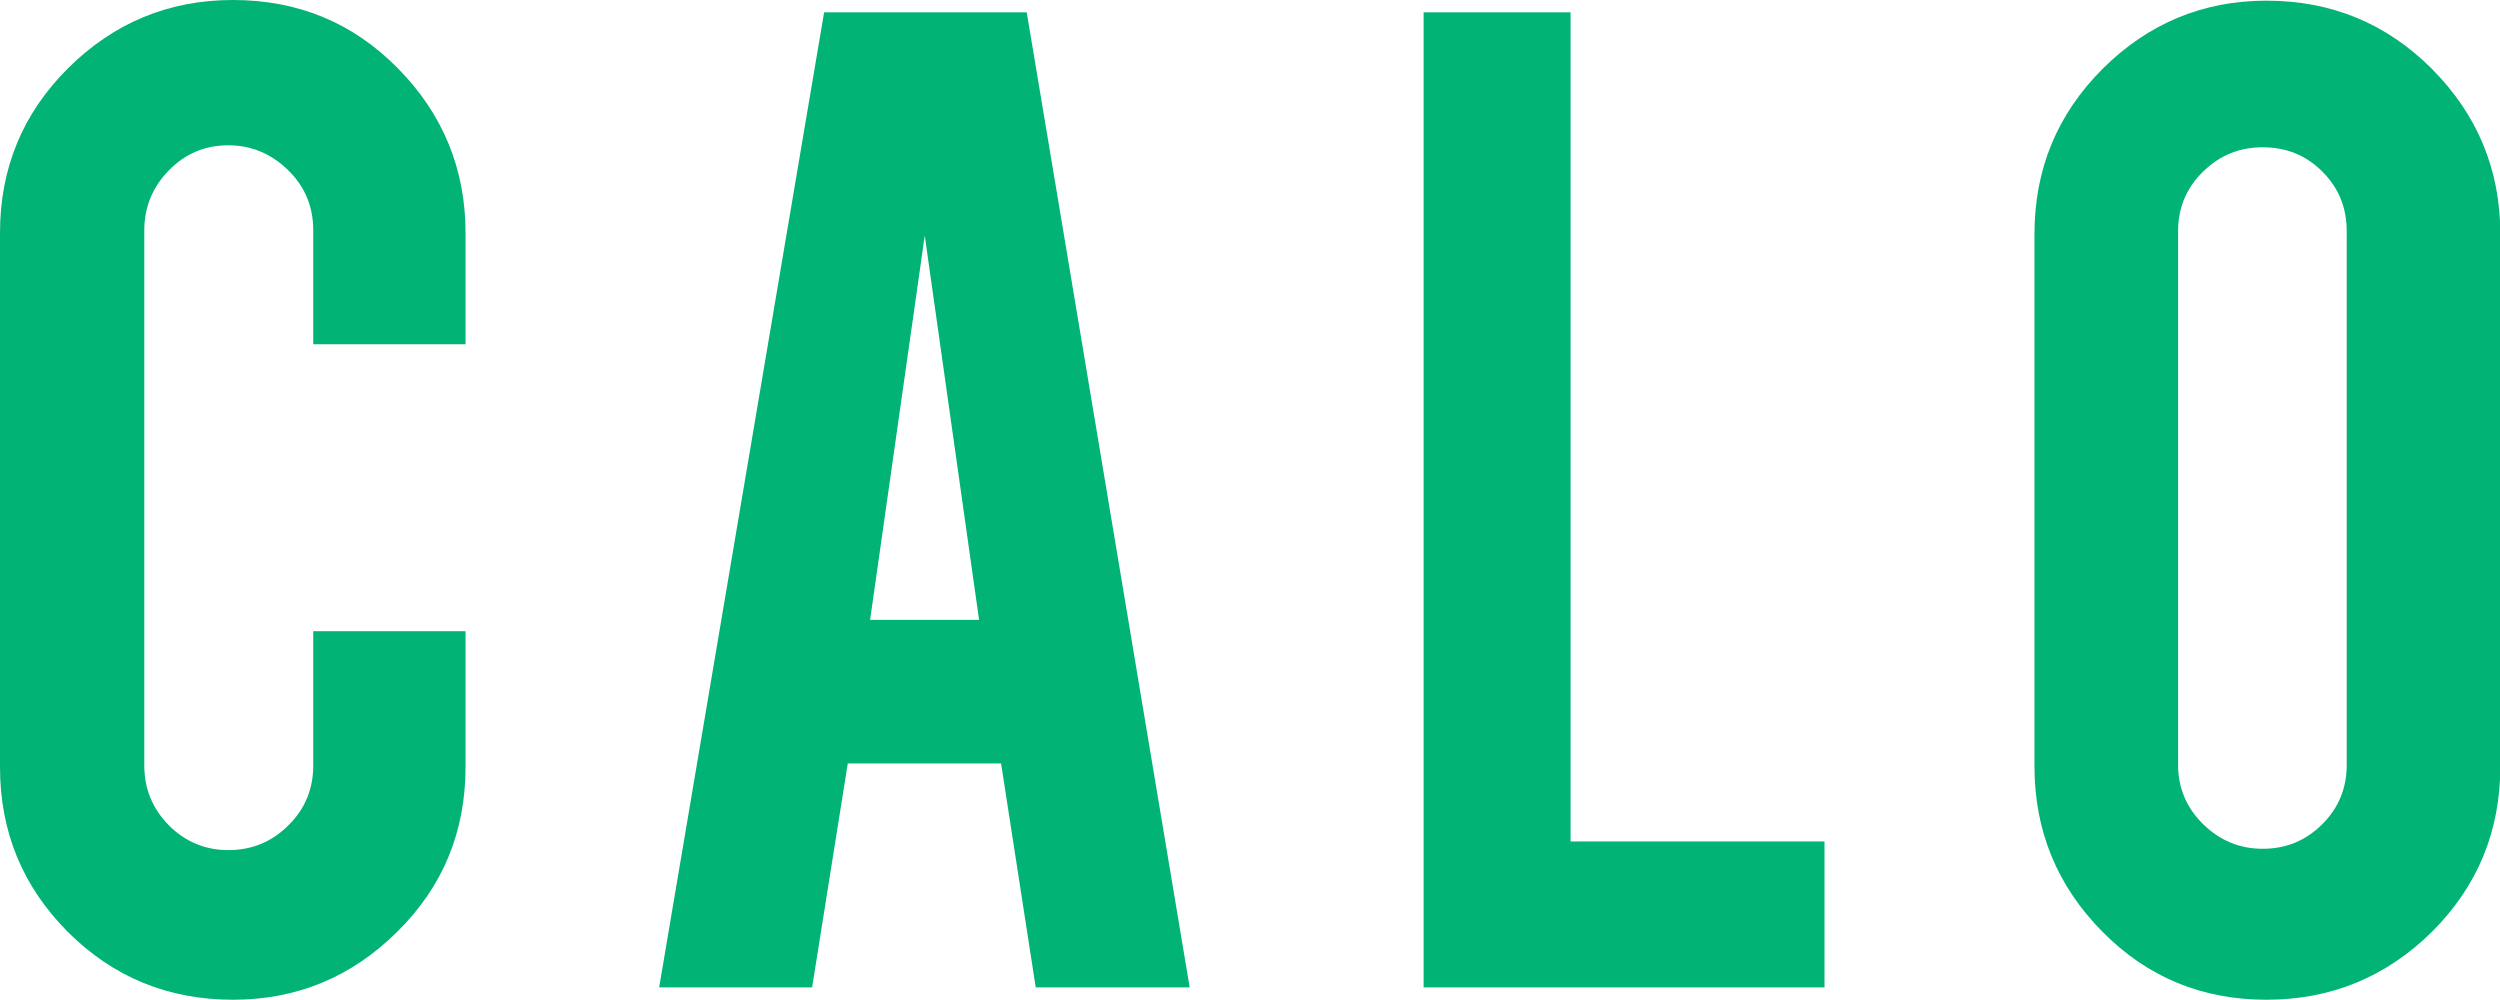
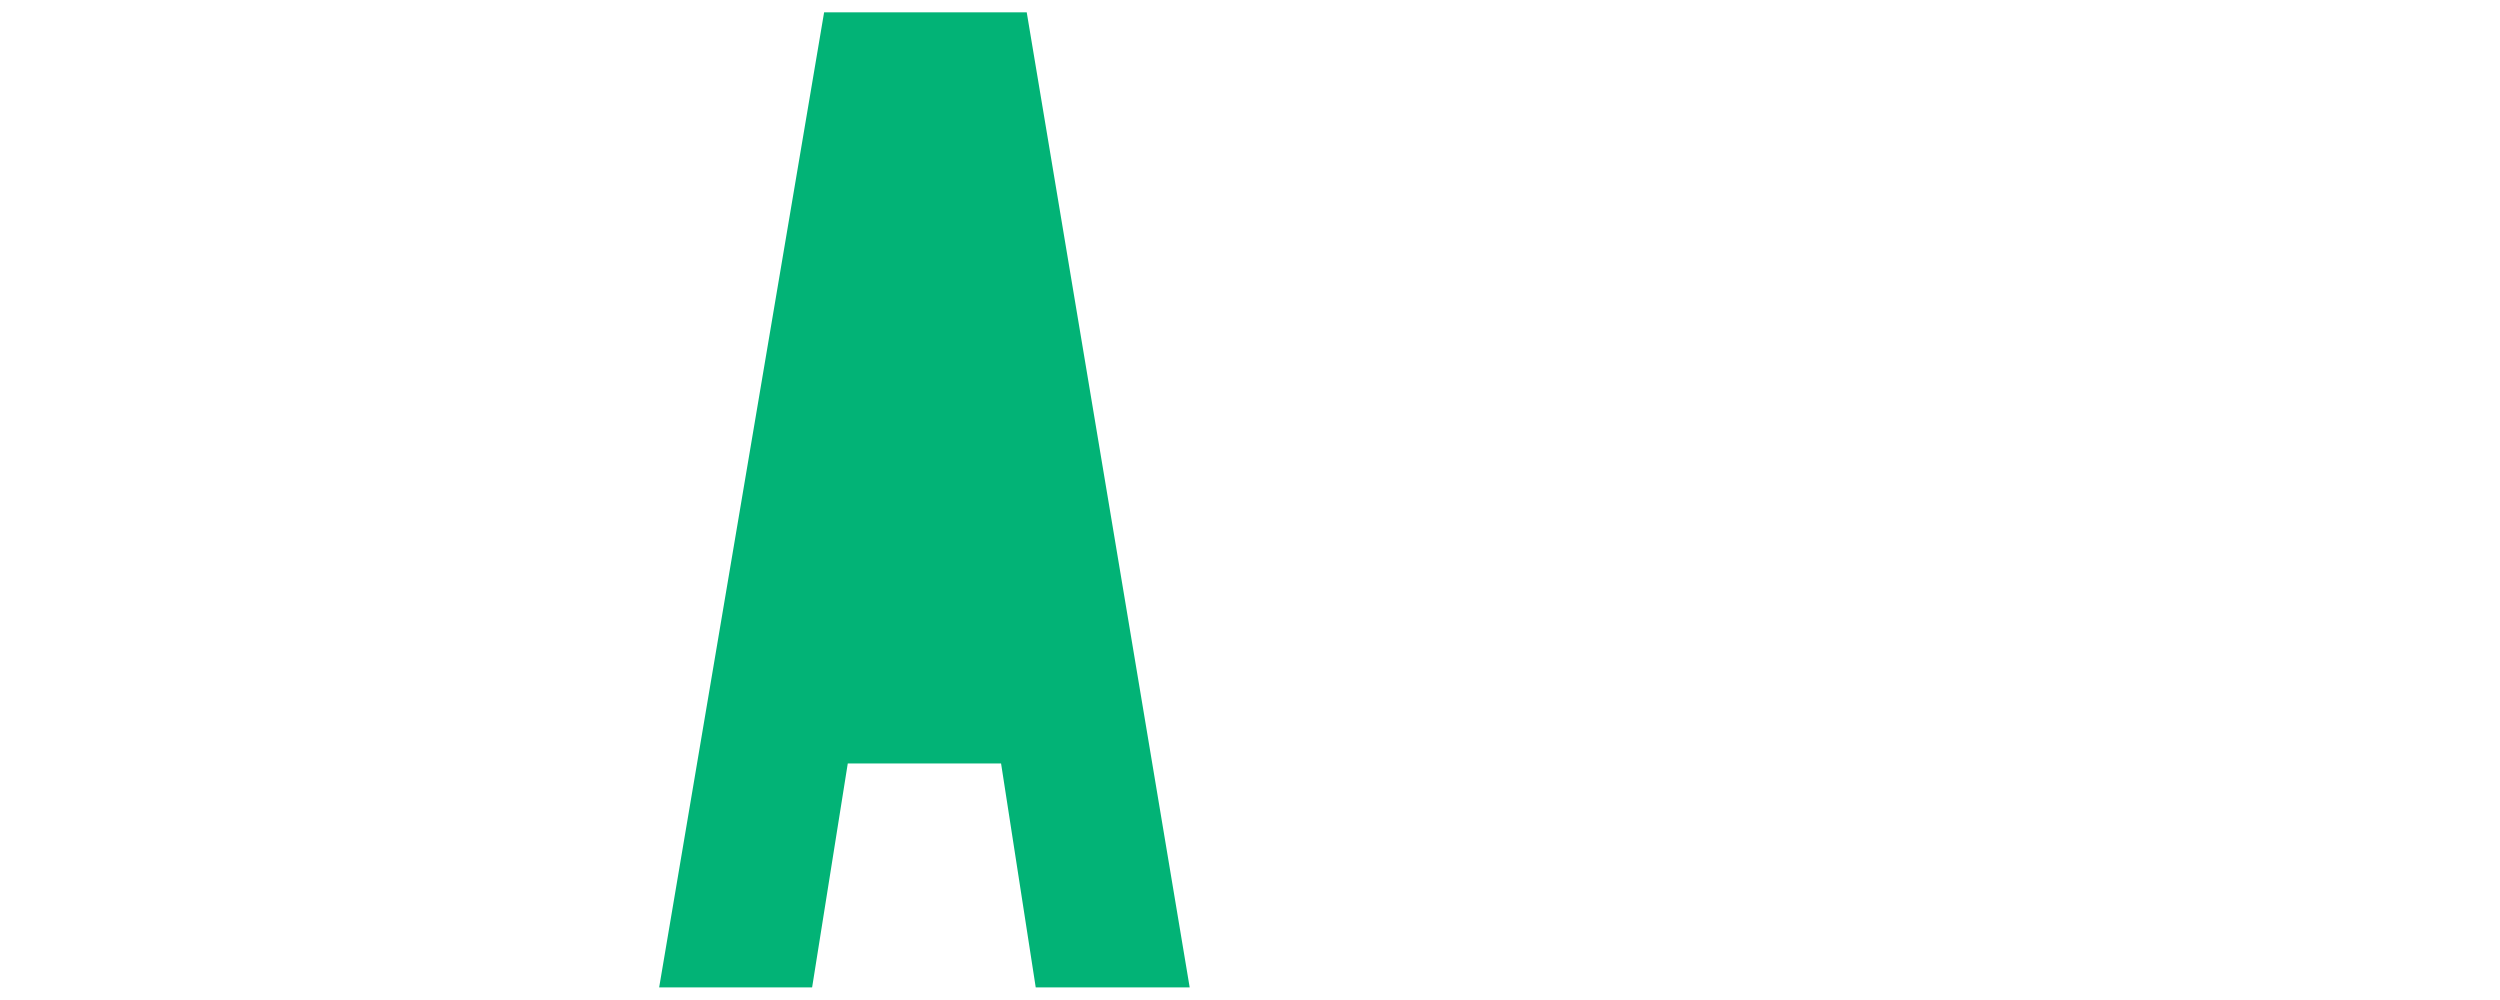
<svg xmlns="http://www.w3.org/2000/svg" id="Layer_1" x="0px" y="0px" viewBox="0 0 750.2 300" style="enable-background:new 0 0 750.2 300;" xml:space="preserve">
  <style type="text/css">	.st0{fill:#02B376;}</style>
  <g>
    <g>
      <g>
-         <path class="st0" d="M69.9,300c-19.5,0-36-6.8-49.6-20.4C6.8,266,0,249.6,0,230.2V69.9c0-19.4,6.8-35.9,20.5-49.5    C34.2,6.8,50.7,0,69.9,0c19.5,0,36,6.8,49.5,20.5c13.5,13.7,20.3,30.2,20.3,49.4v33.4H94V69.1c0-7.1-2.5-13.1-7.5-18    s-11-7.5-18-7.5c-7,0-12.9,2.5-17.8,7.5c-4.9,5-7.4,11-7.4,18v160.6c0,7.1,2.5,13,7.4,18c4.9,4.9,10.9,7.4,17.8,7.4    c7.1,0,13.1-2.5,18-7.4c5-4.9,7.5-10.9,7.5-18v-40.3h45.7v40.7c0,19.5-6.8,36-20.5,49.5C105.5,293.2,89.1,300,69.9,300z" />
-         <path class="st0" d="M254.4,229.1l-10.7,67.2h-45.9L247.3,3.7h60.8l48.9,292.6h-46.2l-10.4-67.2H254.4z M277.5,70.7l-16.4,115.3    h32.7L277.5,70.7z" />
-         <path class="st0" d="M547.5,296.3H427.2V3.7h44.1v248.8h76.2V296.3z" />
-         <path class="st0" d="M680.1,0.2c19.5,0,36,6.8,49.7,20.5c13.6,13.7,20.5,30.2,20.5,49.6v159.6c0,19.5-6.8,36-20.5,49.7    C716,293.2,699.5,300,680.1,300c-19.4,0-35.8-6.8-49.3-20.5c-13.5-13.7-20.3-30.2-20.3-49.6V70.3c0-19.5,6.8-36,20.5-49.7    C644.7,7,661.1,0.2,680.1,0.2z M704.2,69.4c0-7.1-2.4-13-7.3-17.9c-4.9-4.9-10.8-7.3-17.9-7.3c-7,0-12.9,2.4-17.9,7.3    s-7.5,10.8-7.5,17.9v160.1c0,6.9,2.5,12.9,7.5,17.8c5,4.9,10.9,7.4,17.9,7.4c7.1,0,13-2.5,17.9-7.4c4.9-4.9,7.3-10.8,7.3-17.8    V69.4z" />
+         <path class="st0" d="M254.4,229.1l-10.7,67.2h-45.9L247.3,3.7h60.8l48.9,292.6h-46.2l-10.4-67.2H254.4z M277.5,70.7l-16.4,115.3    L277.5,70.7z" />
      </g>
    </g>
  </g>
</svg>